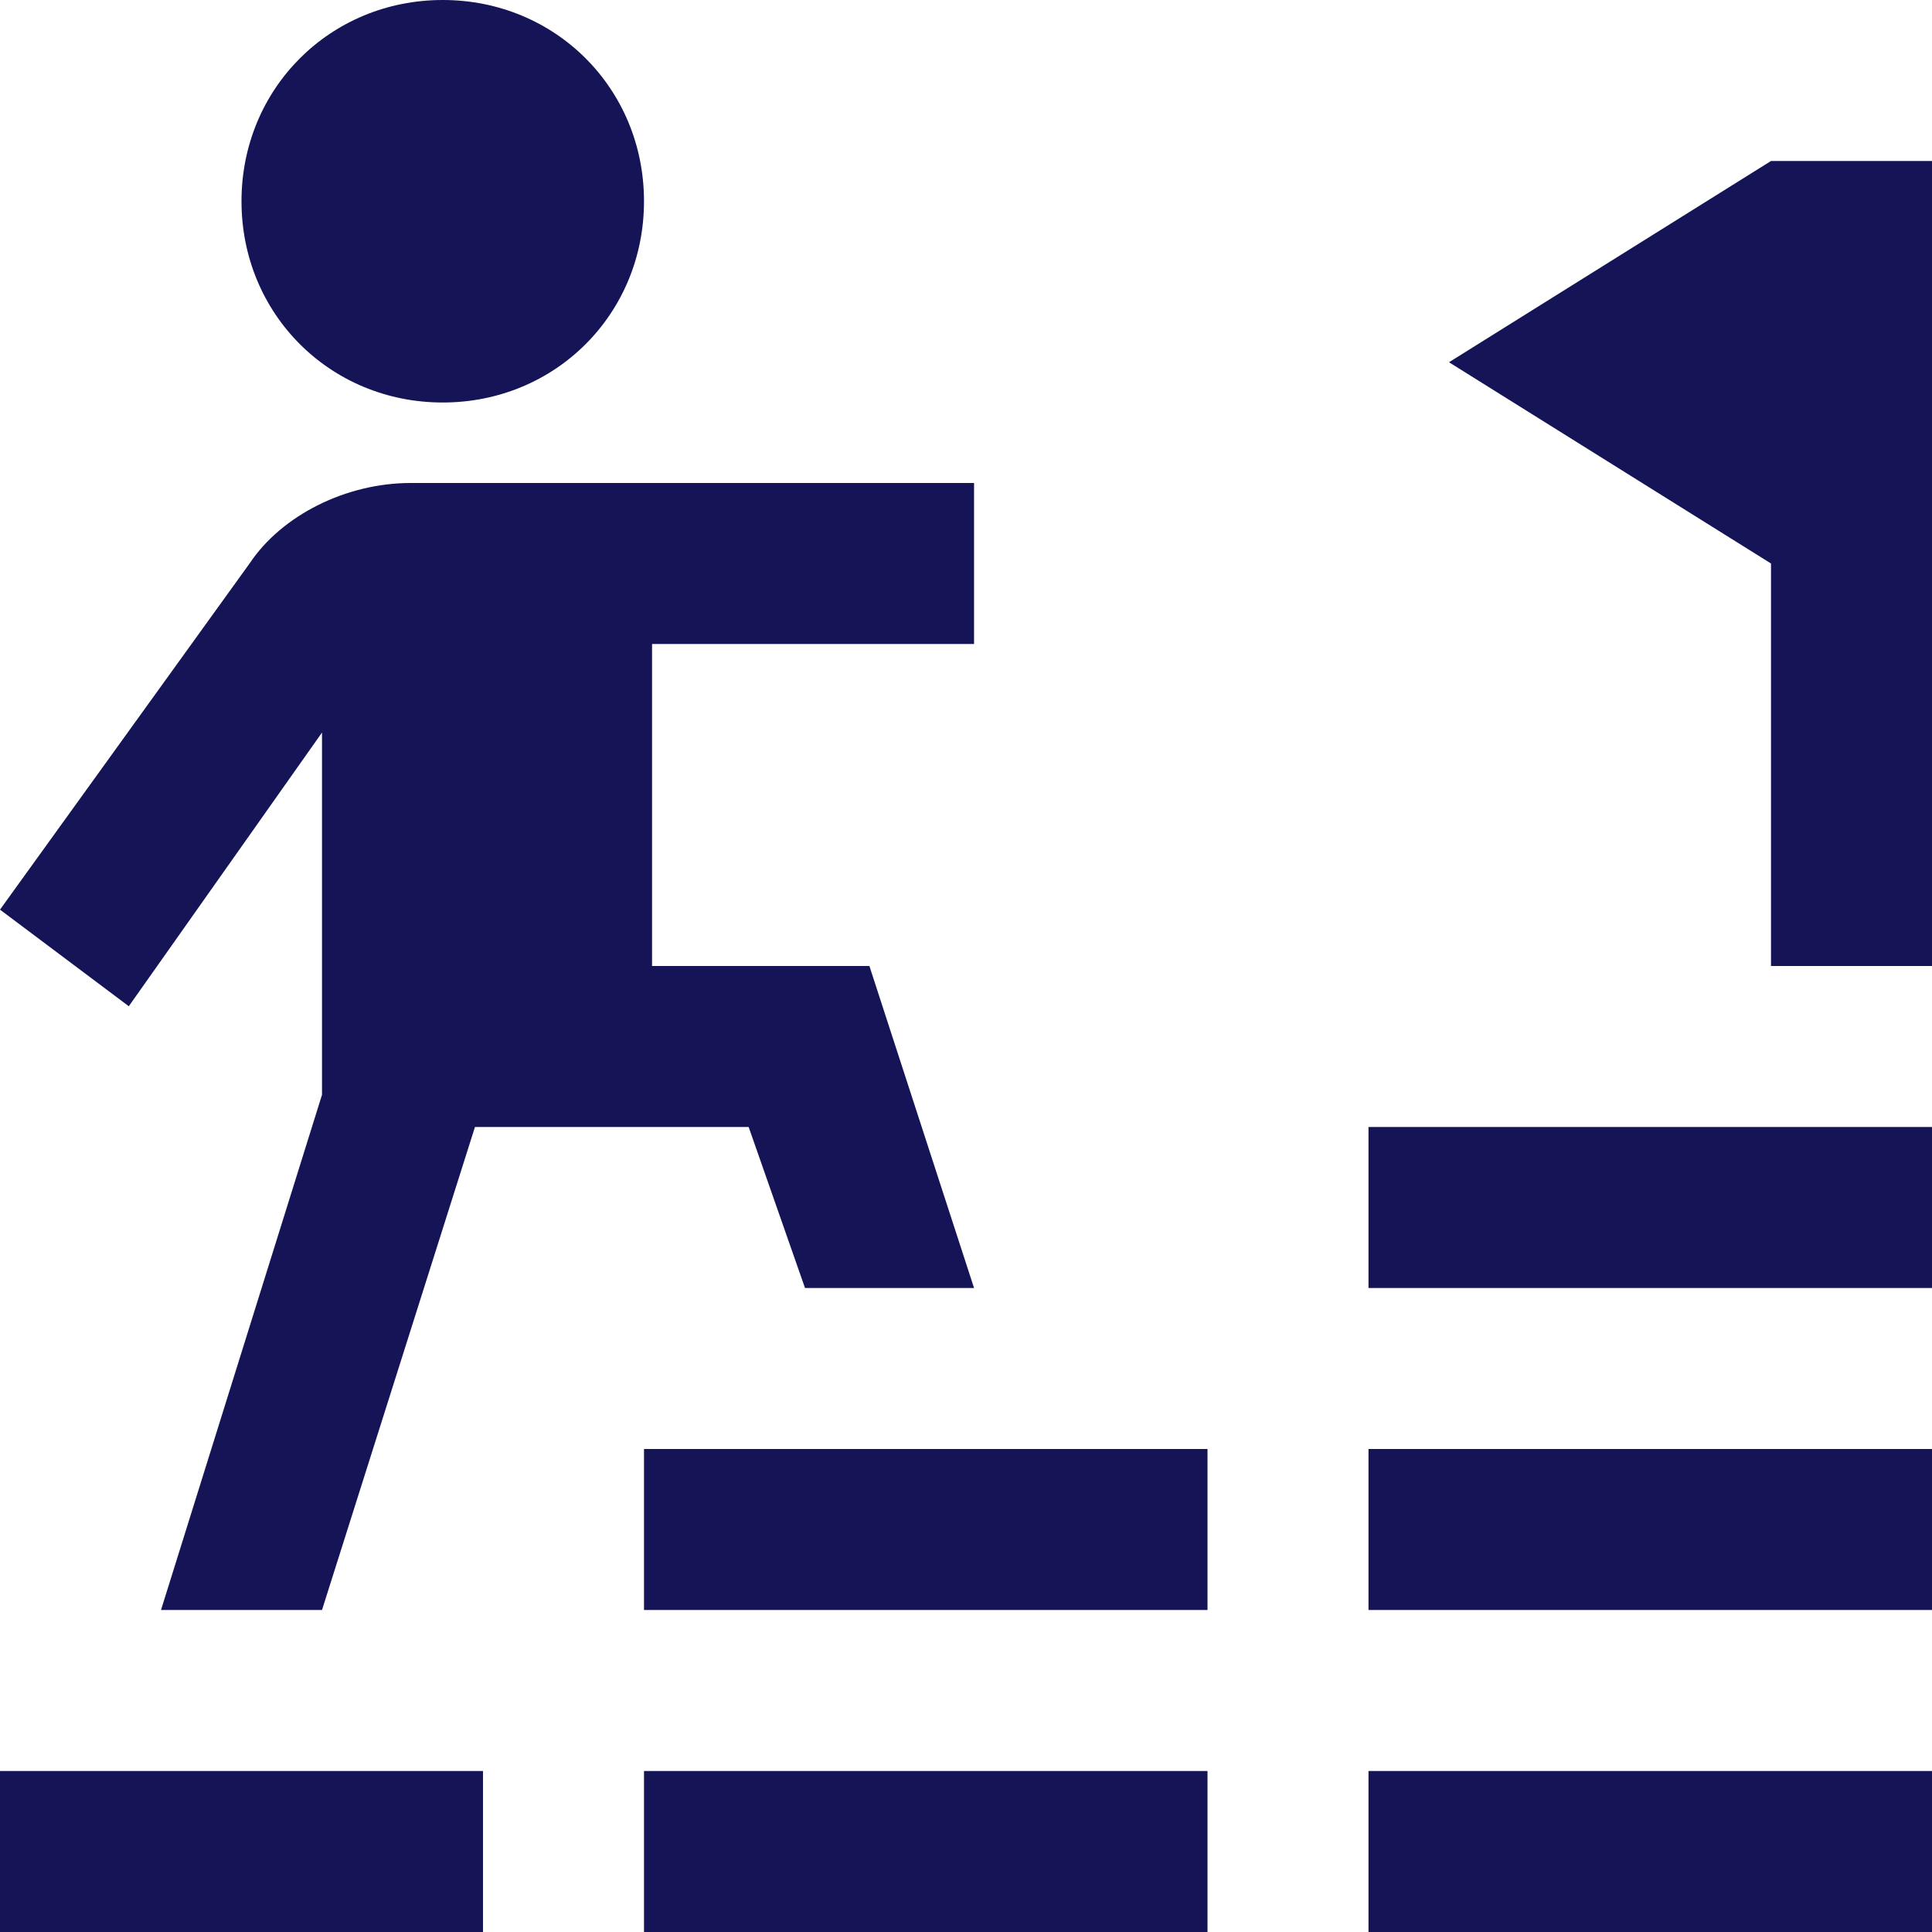
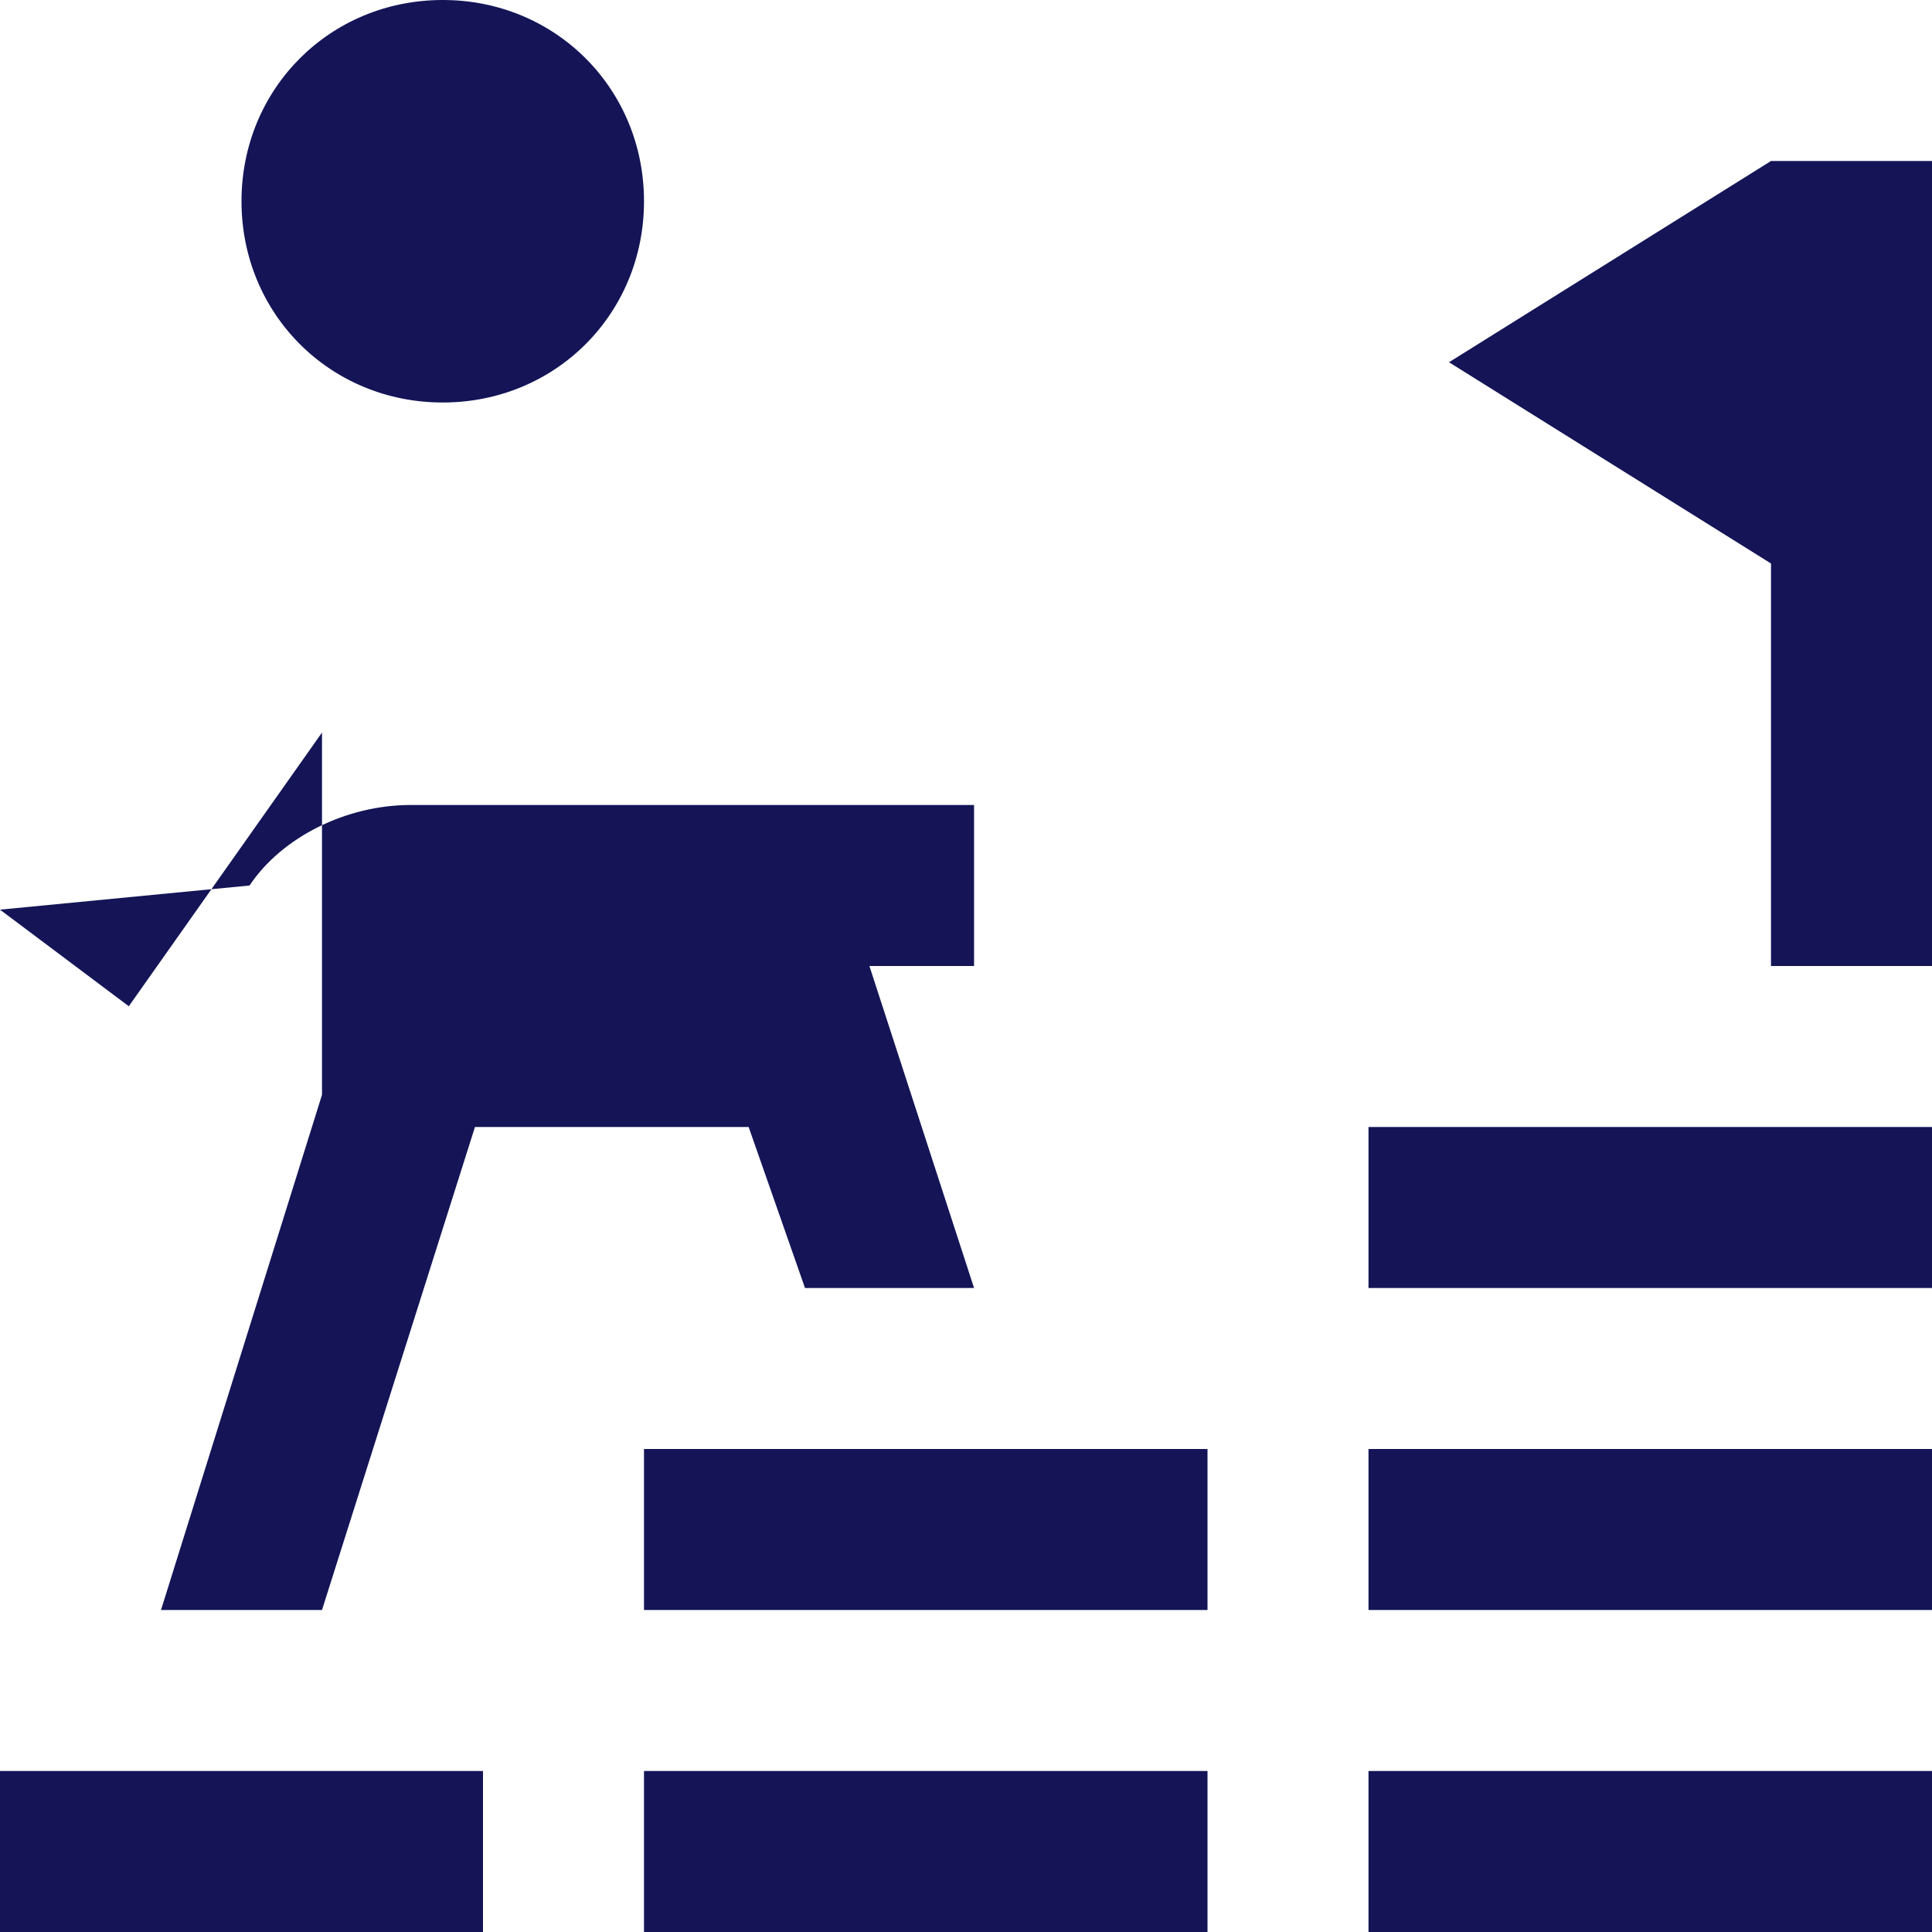
<svg xmlns="http://www.w3.org/2000/svg" id="Layer_1" version="1.1" viewBox="0 0 24 24">
  <defs>
    <style>
      .st0 {
        fill: #141457;
      }
    </style>
  </defs>
-   <path class="st0" d="M3,2.5c0-1.4,1.1-2.5,2.5-2.5s2.5,1.1,2.5,2.5-1.1,2.5-2.5,2.5-2.5-1.1-2.5-2.5ZM4,9v4.6s-2,6.4-2,6.4h2l1.9-6h3.4l.7,2h2.1l-1.3-4h-2.7v-4h4v-2h-7c-.8,0-1.6.4-2,1L0,11.3l1.6,1.2,2.4-3.4h0ZM17,24h7v-2h-7v2ZM17,20h7v-2h-7v2ZM17,16h7v-2h-7v2ZM8,24h7v-2h-7s0,2,0,2ZM8,20h7v-2h-7s0,2,0,2ZM0,24h6v-2H0v2ZM22,2l-4,2.5,4,2.5v5h2V2h-2Z" />
+   <path class="st0" d="M3,2.5c0-1.4,1.1-2.5,2.5-2.5s2.5,1.1,2.5,2.5-1.1,2.5-2.5,2.5-2.5-1.1-2.5-2.5ZM4,9v4.6s-2,6.4-2,6.4h2l1.9-6h3.4l.7,2h2.1l-1.3-4h-2.7h4v-2h-7c-.8,0-1.6.4-2,1L0,11.3l1.6,1.2,2.4-3.4h0ZM17,24h7v-2h-7v2ZM17,20h7v-2h-7v2ZM17,16h7v-2h-7v2ZM8,24h7v-2h-7s0,2,0,2ZM8,20h7v-2h-7s0,2,0,2ZM0,24h6v-2H0v2ZM22,2l-4,2.5,4,2.5v5h2V2h-2Z" />
</svg>